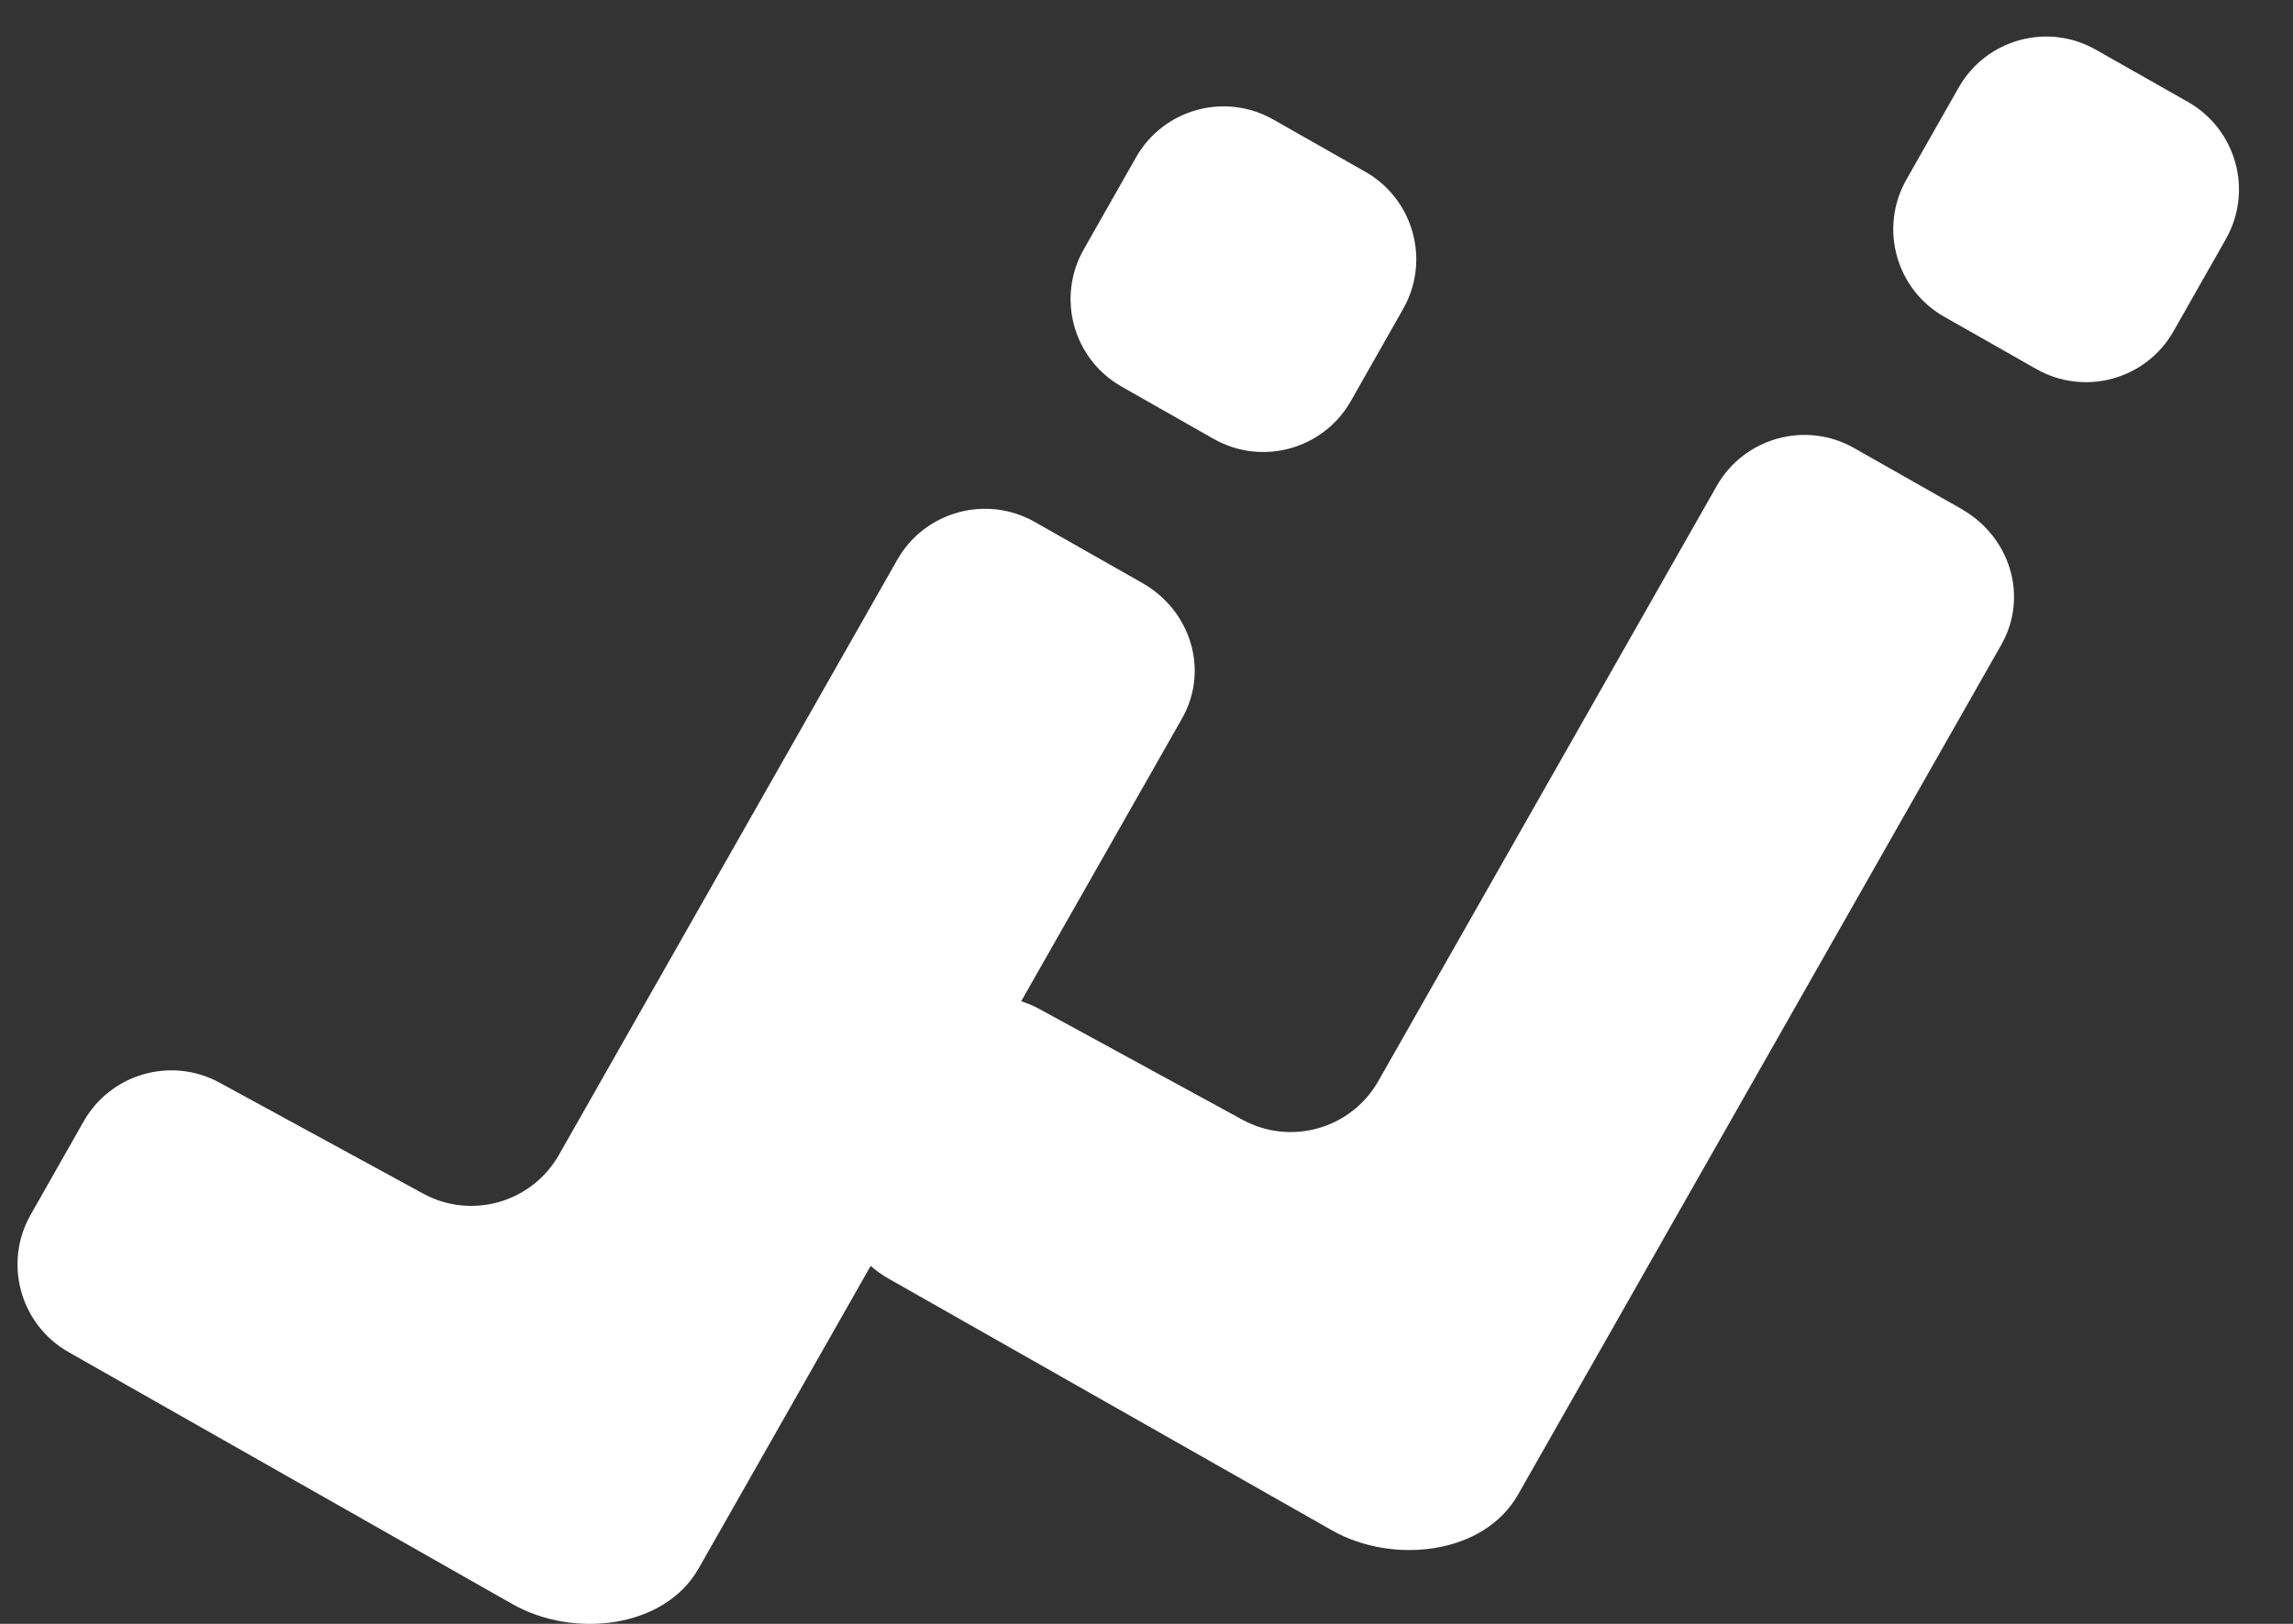
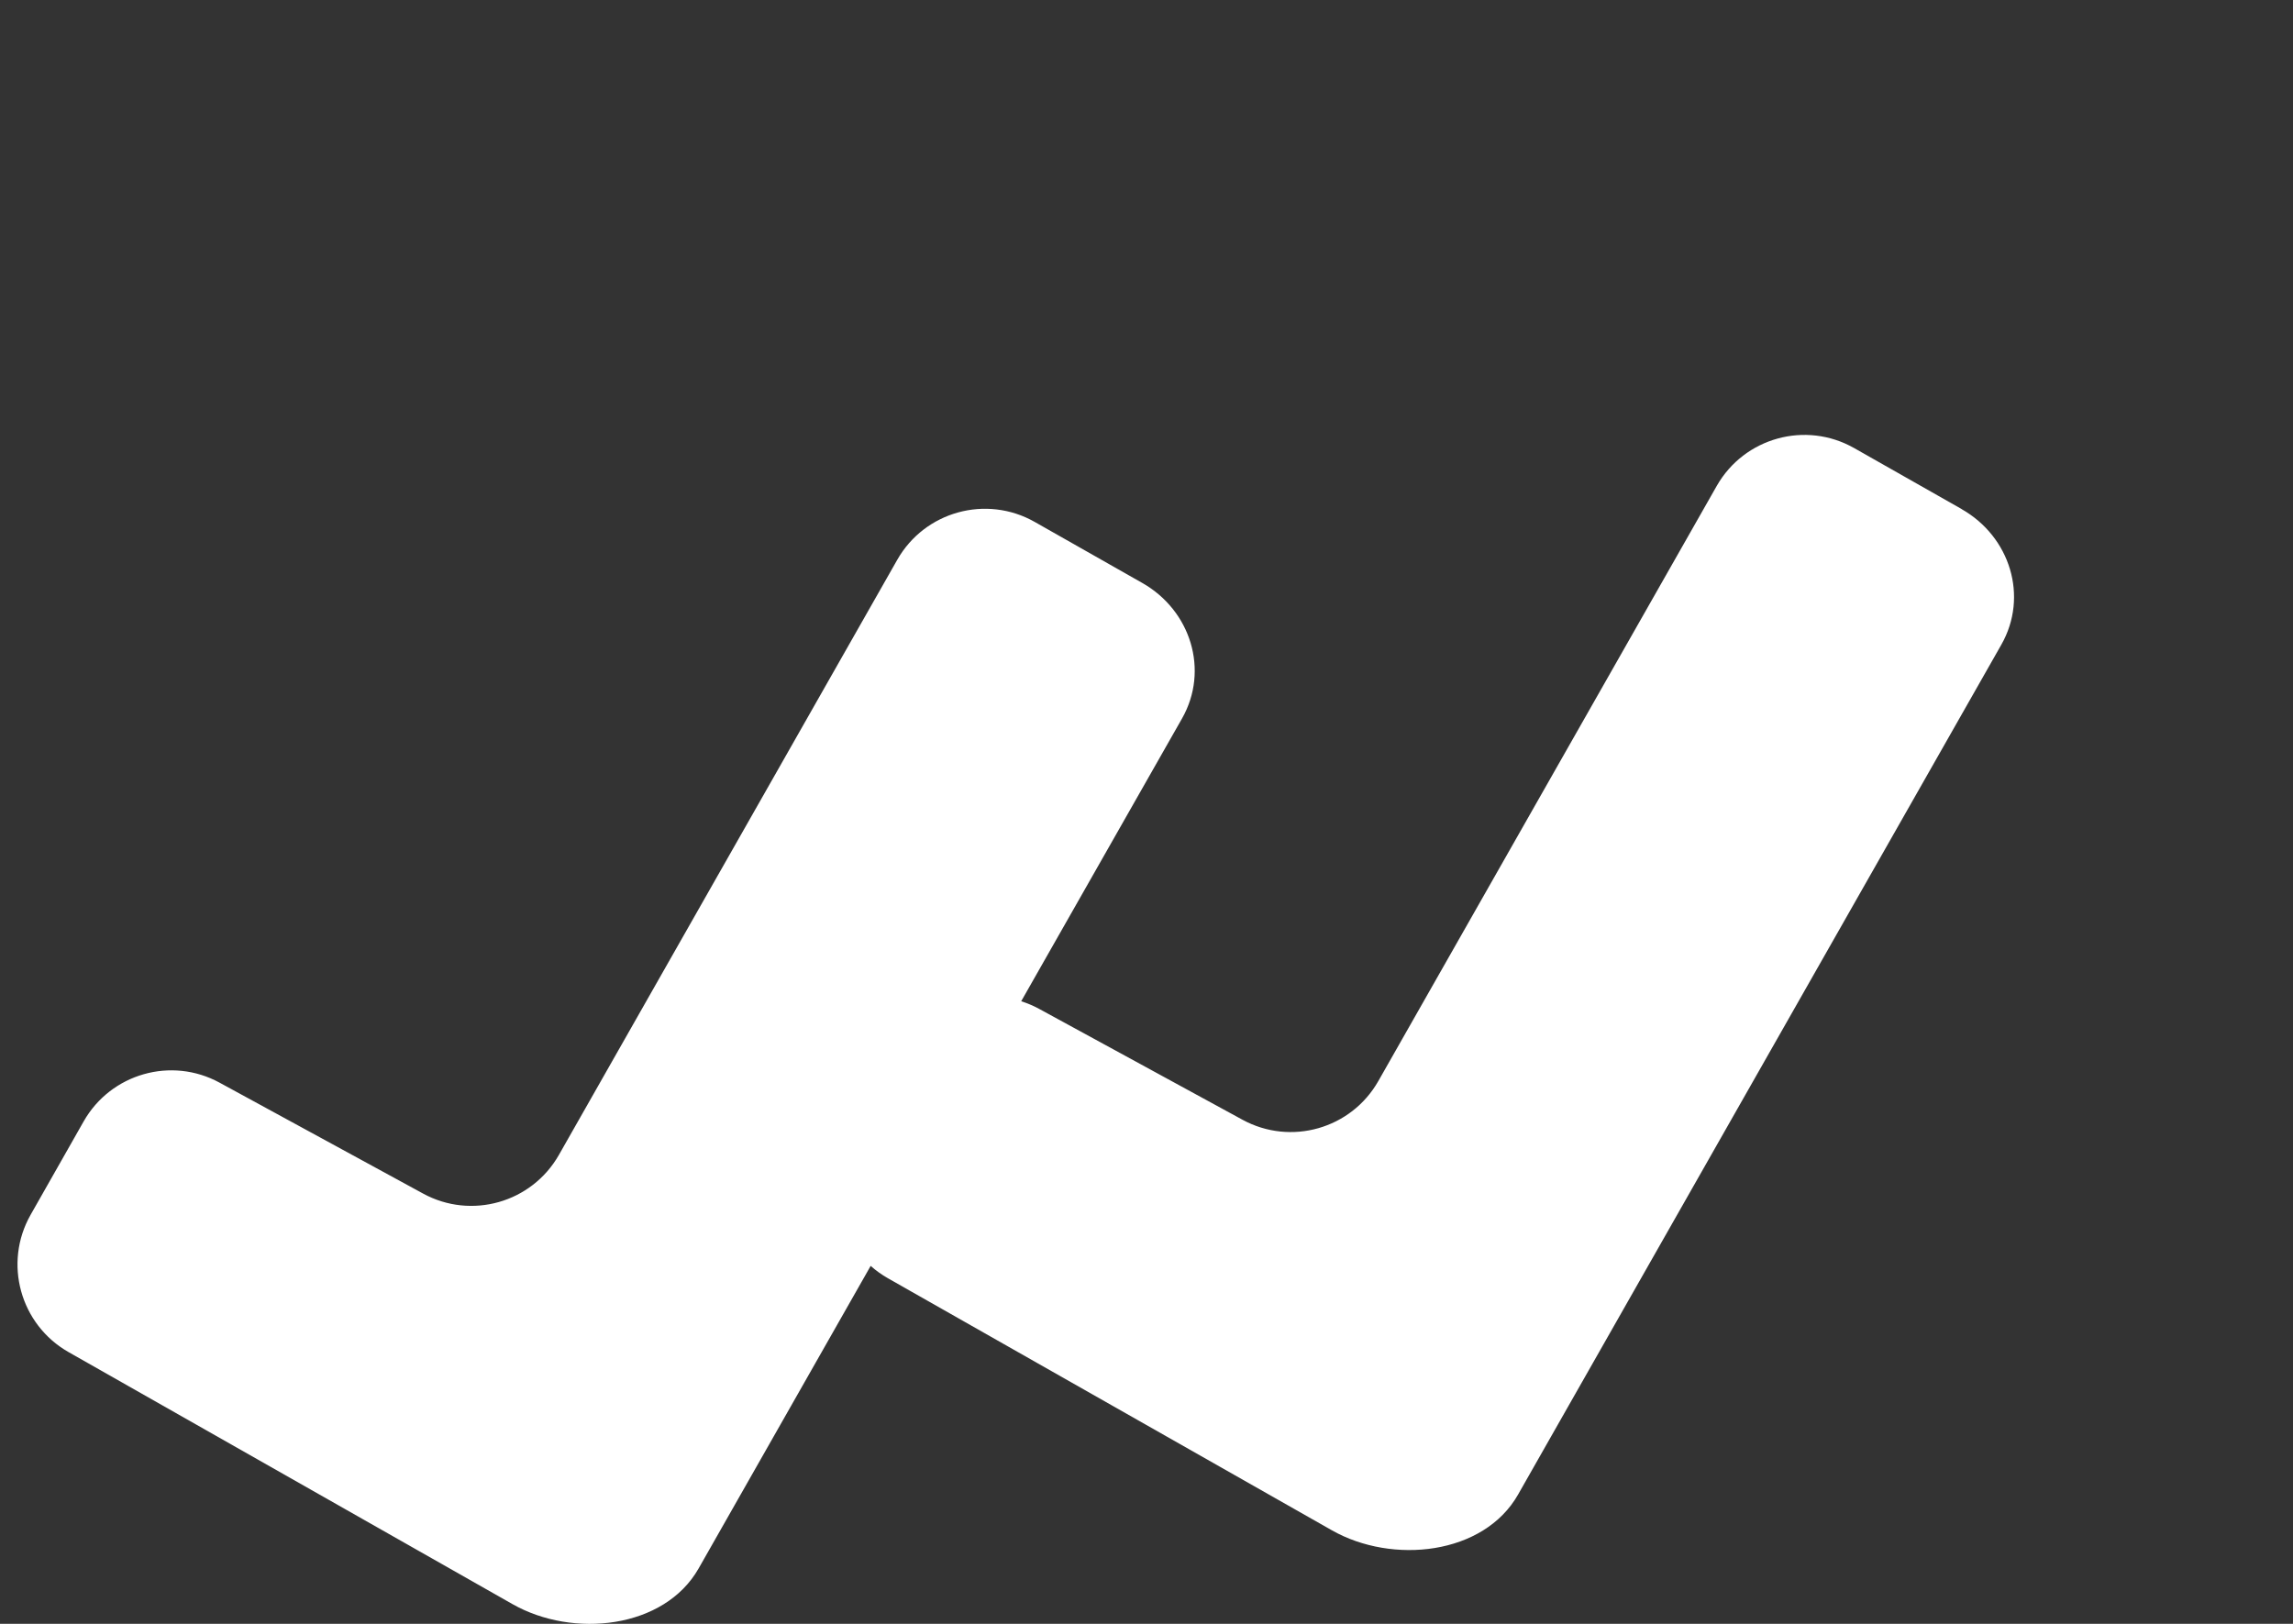
<svg xmlns="http://www.w3.org/2000/svg" width="48" height="34" viewBox="0 0 48 34" fill="none">
  <rect x="0" y="0" width="48" height="34" fill="#333333" stroke="none" />
-   <path d="M23.781 3.294L22.686 5.222C22.111 6.234 22.466 7.519 23.478 8.094L25.405 9.189C26.417 9.763 27.703 9.409 28.278 8.397L29.372 6.469C29.947 5.458 29.592 4.172 28.581 3.597L26.653 2.502C25.641 1.928 24.355 2.282 23.781 3.294Z" fill="white" />
-   <path d="M41.002 1.832L39.907 3.76C39.333 4.772 39.687 6.058 40.699 6.632L42.627 7.727C43.639 8.301 44.925 7.947 45.499 6.935L46.594 5.007C47.168 3.996 46.814 2.71 45.802 2.135L43.874 1.041C42.862 0.466 41.577 0.82 41.002 1.832Z" fill="white" />
  <path d="M41.066 10.66L38.814 9.382C37.8 8.806 36.513 9.162 35.937 10.174L28.853 22.635C28.284 23.636 27.02 23.996 26.009 23.445L21.751 21.123C21.63 21.057 21.505 21.005 21.377 20.964L24.743 15.045C25.319 14.032 24.925 12.781 23.912 12.206L21.66 10.928C20.646 10.353 19.359 10.708 18.783 11.72L11.7 24.181C11.13 25.182 9.866 25.542 8.855 24.99L4.597 22.669C3.586 22.117 2.32 22.479 1.751 23.48L0.642 25.433C0.066 26.446 0.422 27.734 1.435 28.31L10.73 33.588C11.996 34.307 13.907 34.104 14.625 32.839L18.226 26.505C18.335 26.603 18.456 26.689 18.587 26.764L27.882 32.042C29.148 32.761 31.059 32.559 31.778 31.293L41.894 13.499C42.47 12.486 42.076 11.235 41.063 10.66H41.066Z" fill="white" />
</svg>